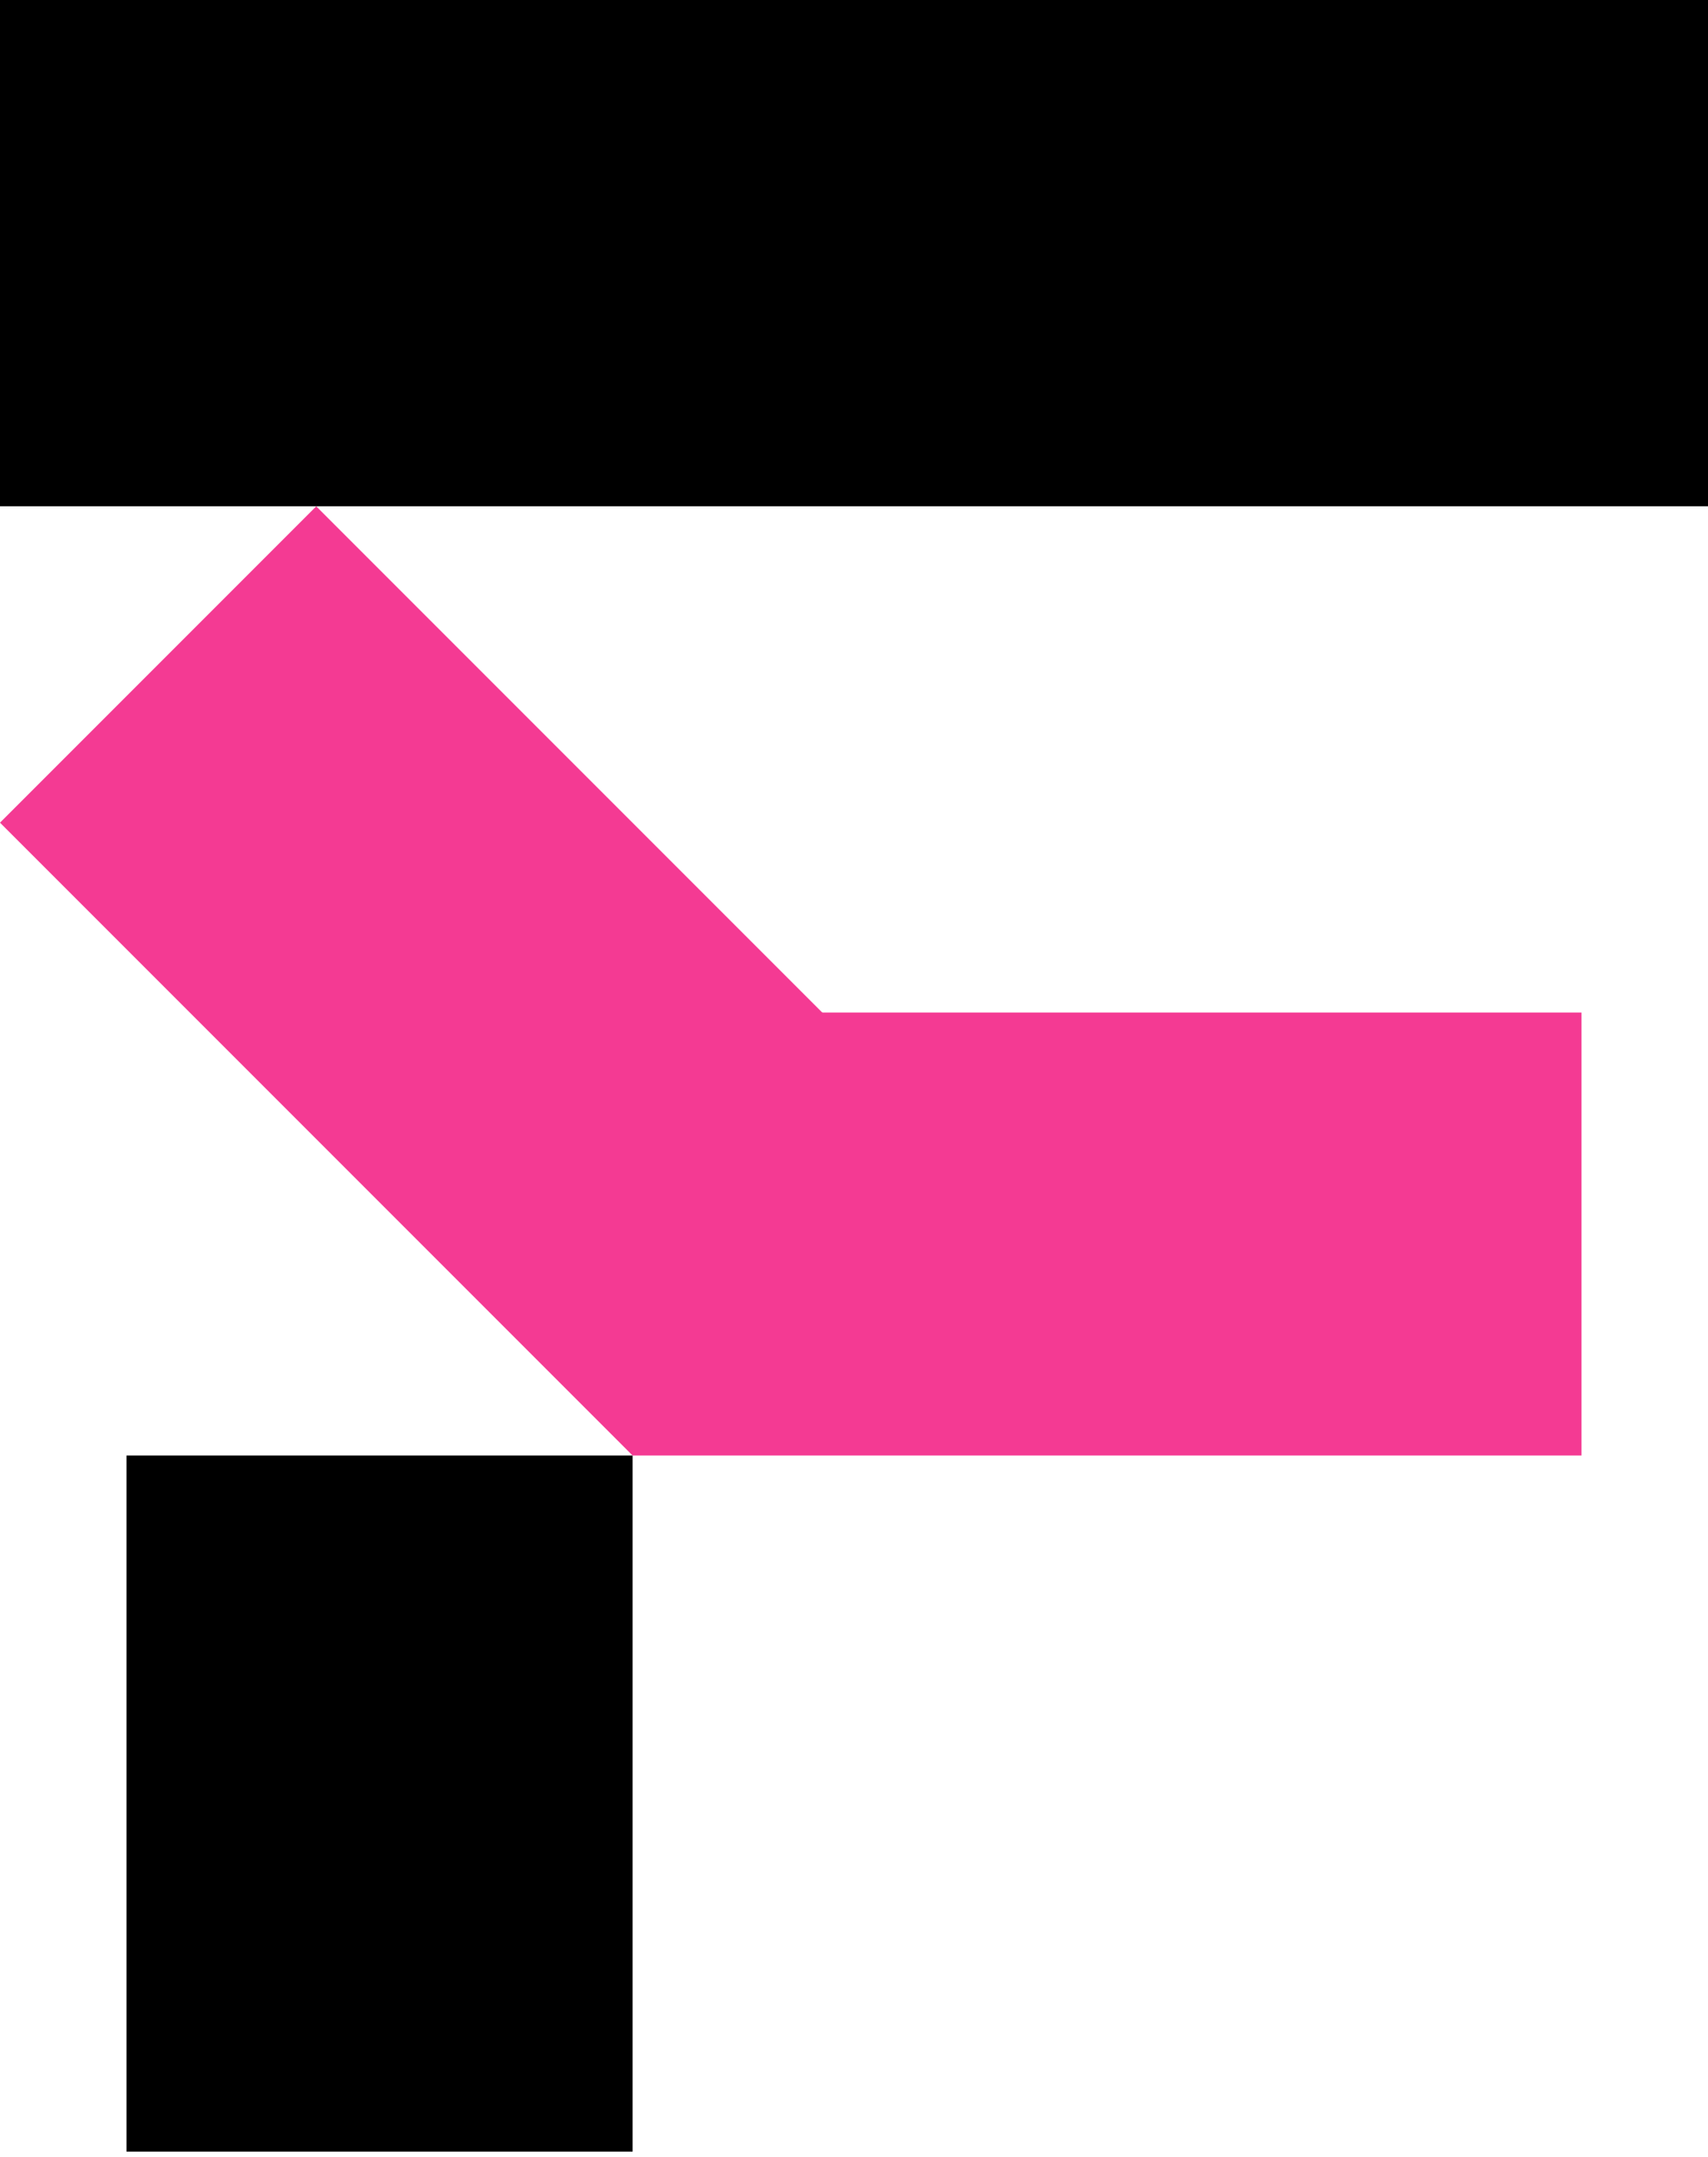
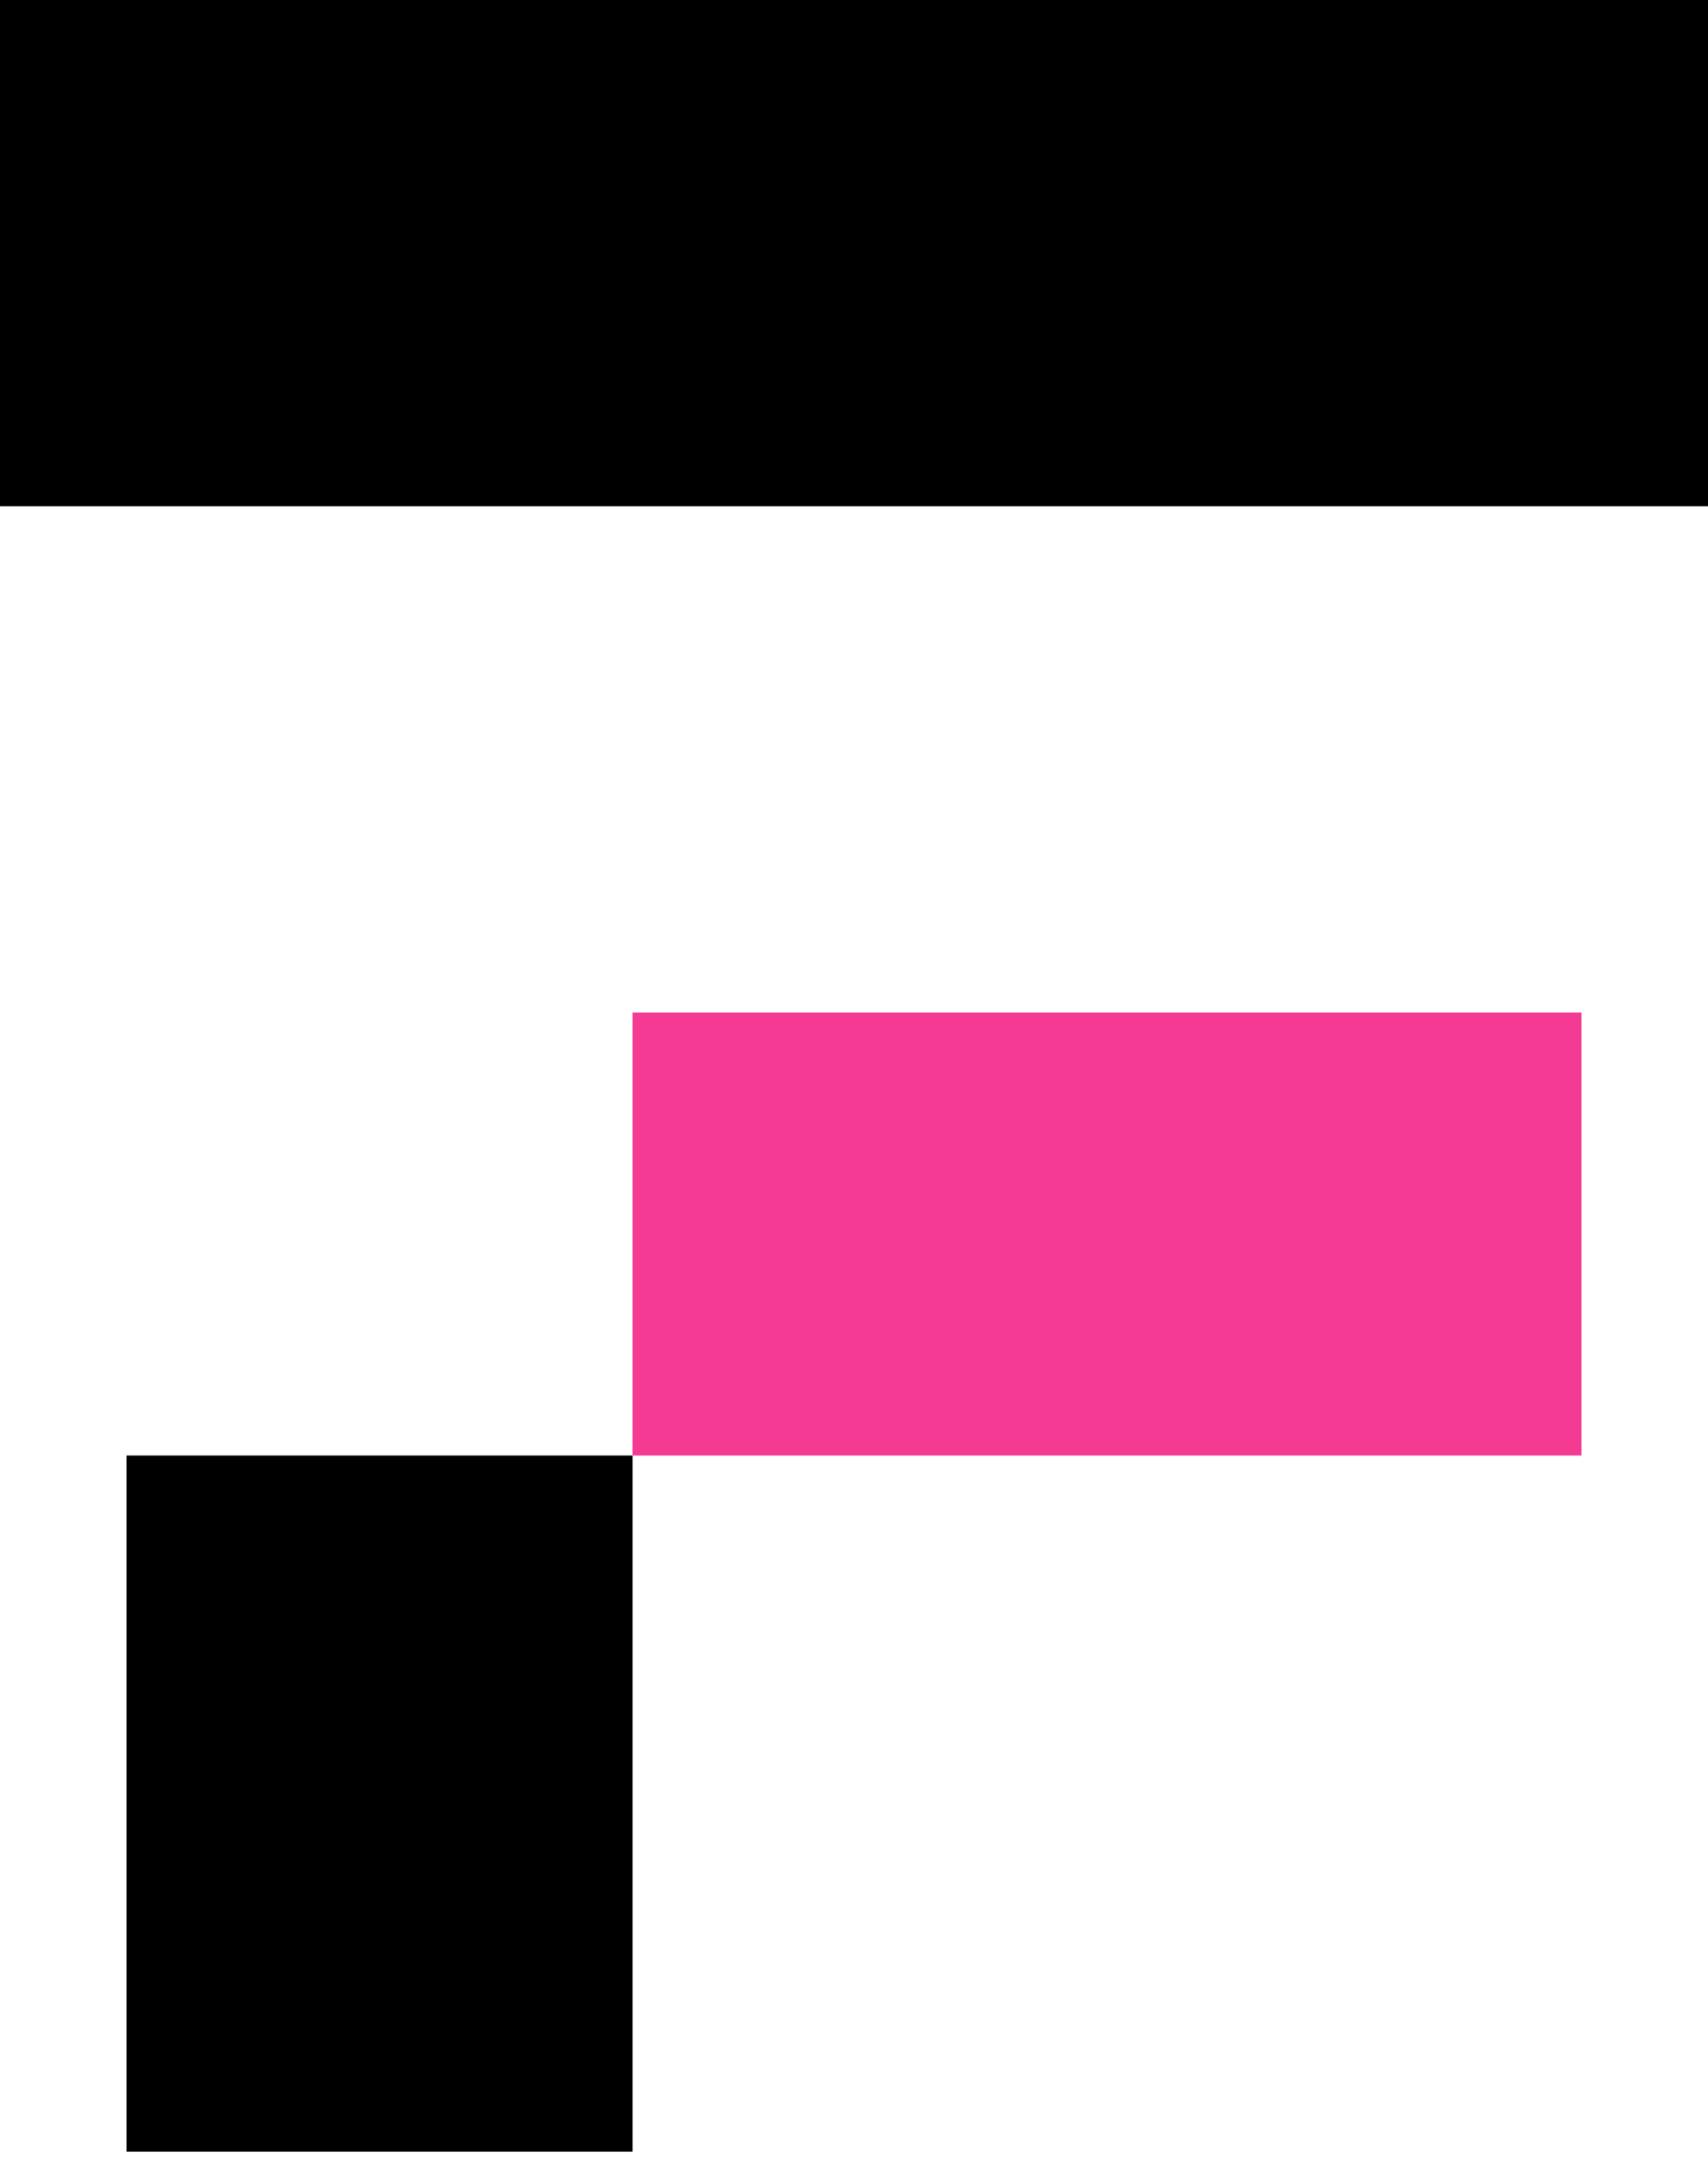
<svg xmlns="http://www.w3.org/2000/svg" width="80" height="101" viewBox="0 0 80 101" fill="none">
  <path d="M29.63 100.741L29.63 68.148H5.926L5.926 100.741H29.63Z" fill="black" />
  <path d="M80 0H0V23.704H80V0Z" fill="black" />
  <path d="M29.629 68.148H74.074V47.408L29.629 47.408V68.148Z" fill="#F43A93" />
-   <path d="M-0 38.518L29.63 68.148L44.442 53.336L14.812 23.706L-0 38.518Z" fill="#F43A93" />
</svg>